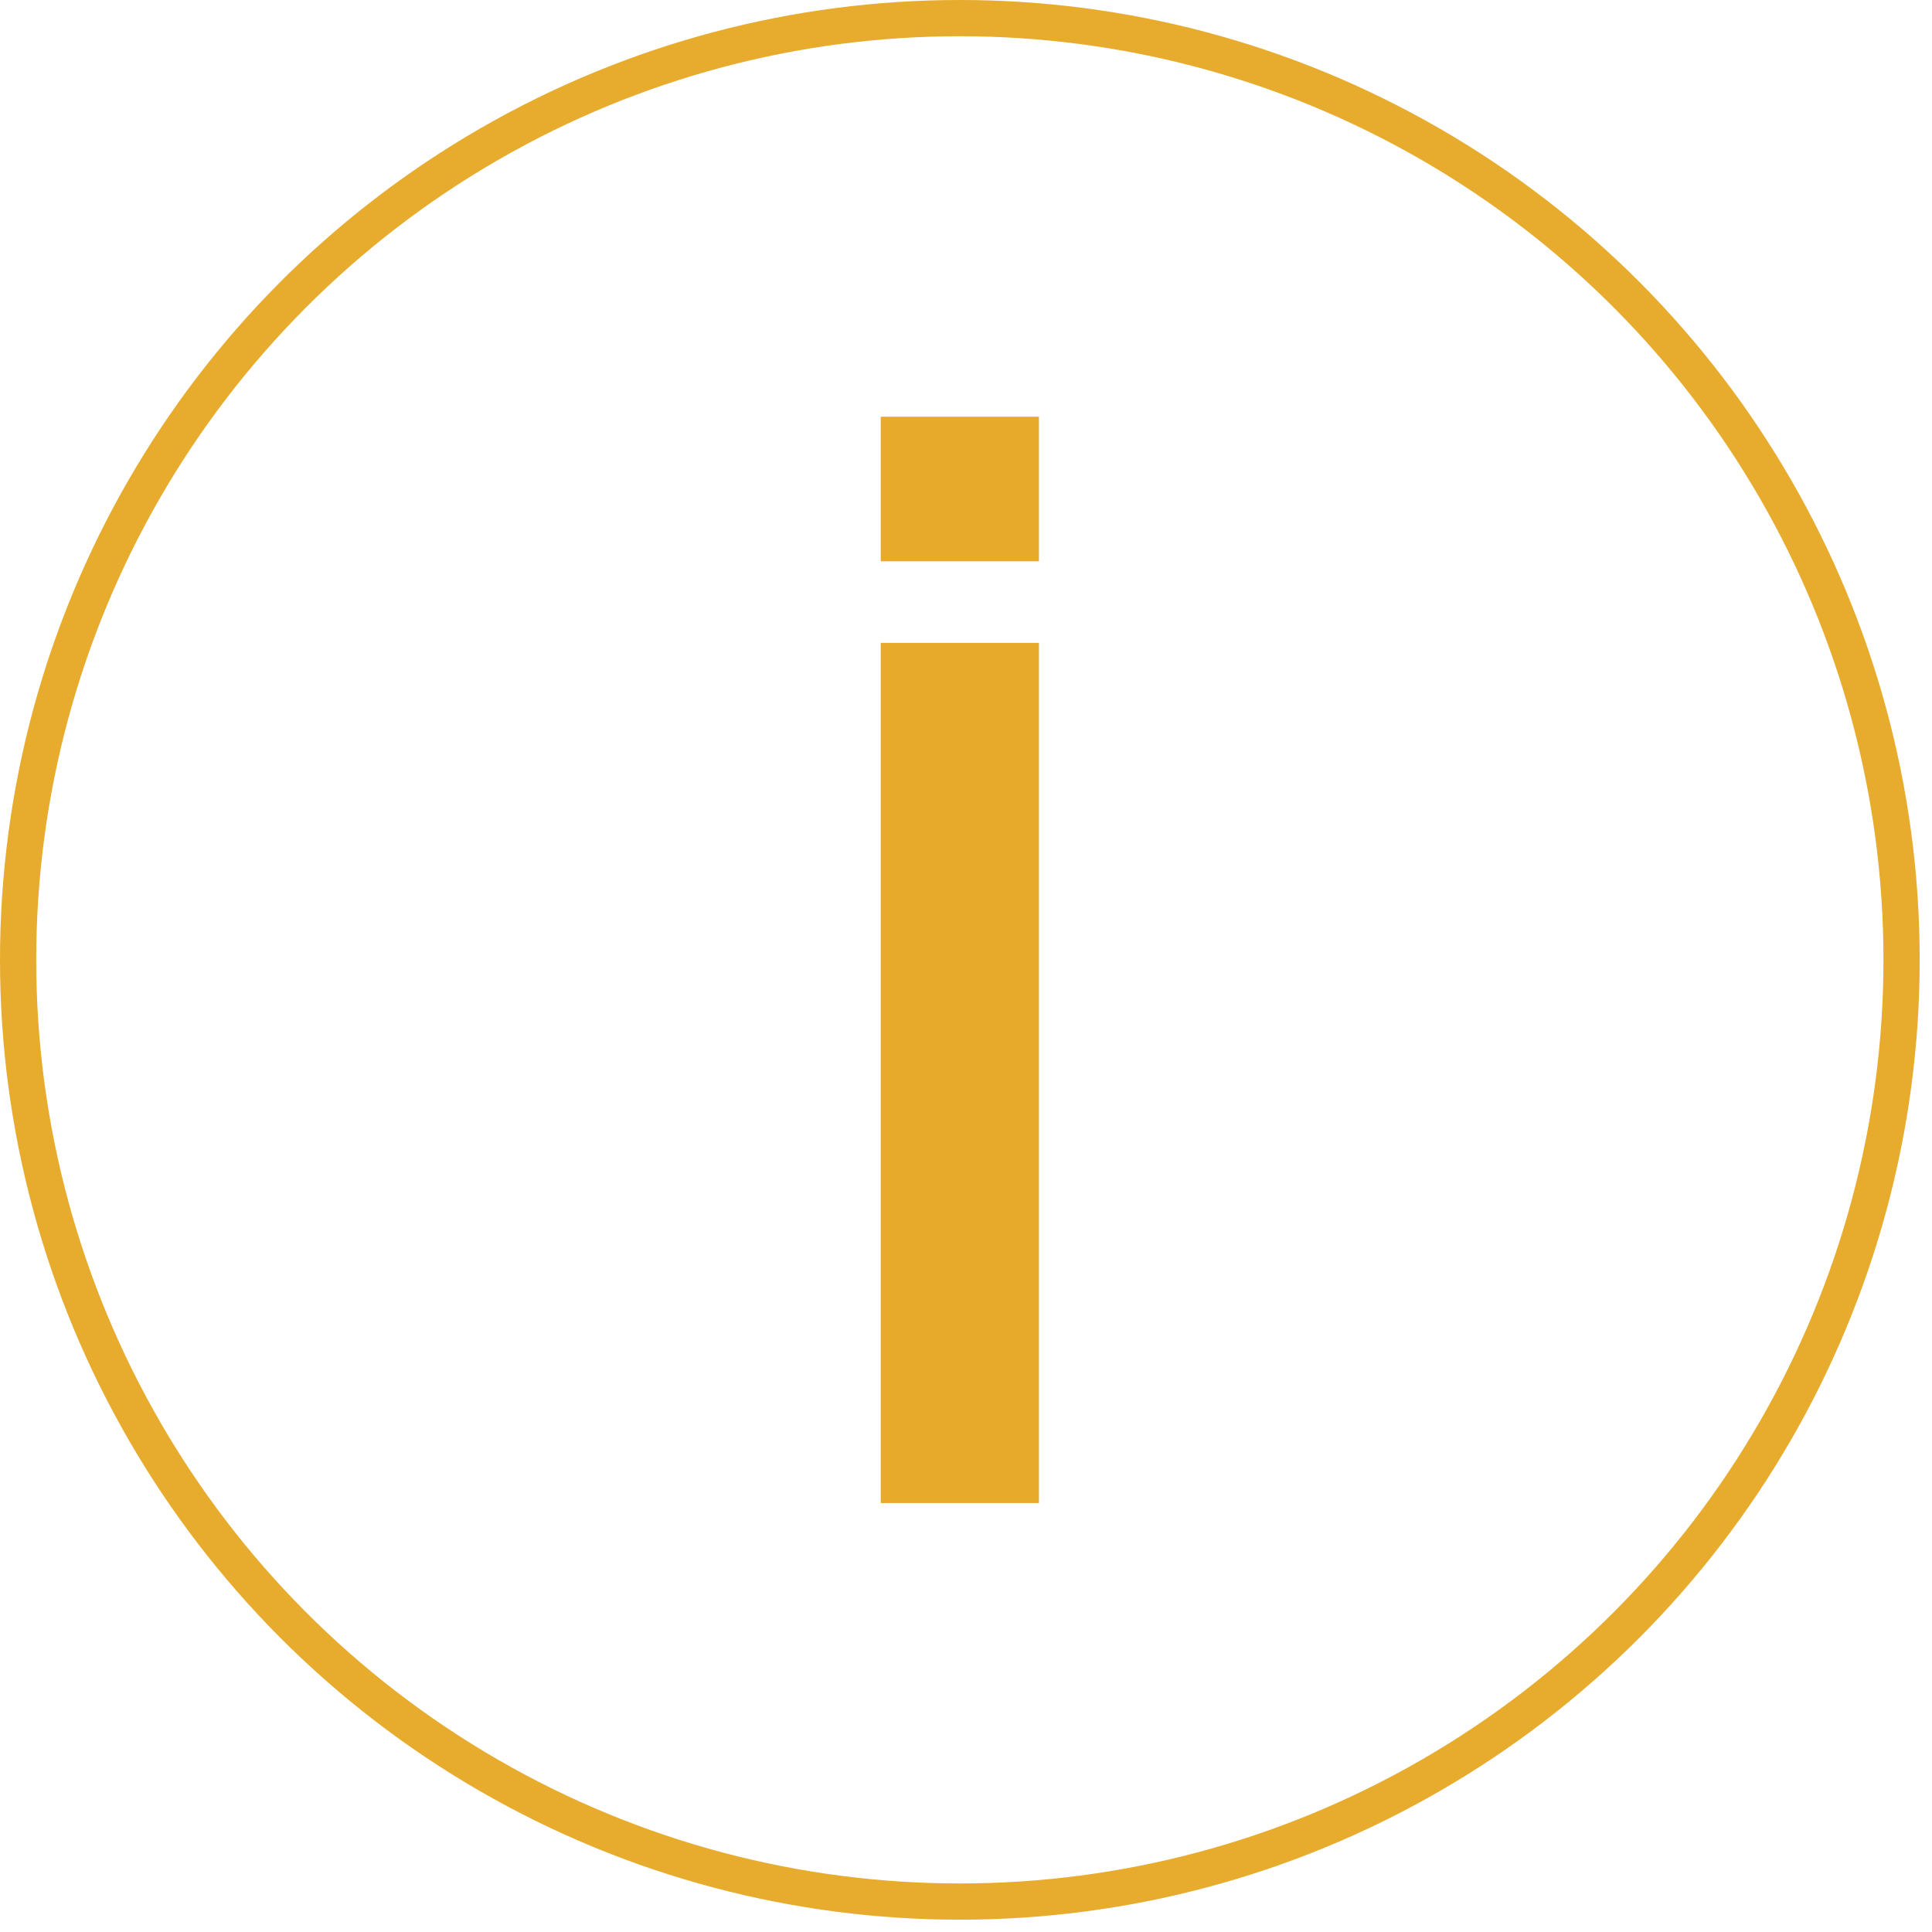
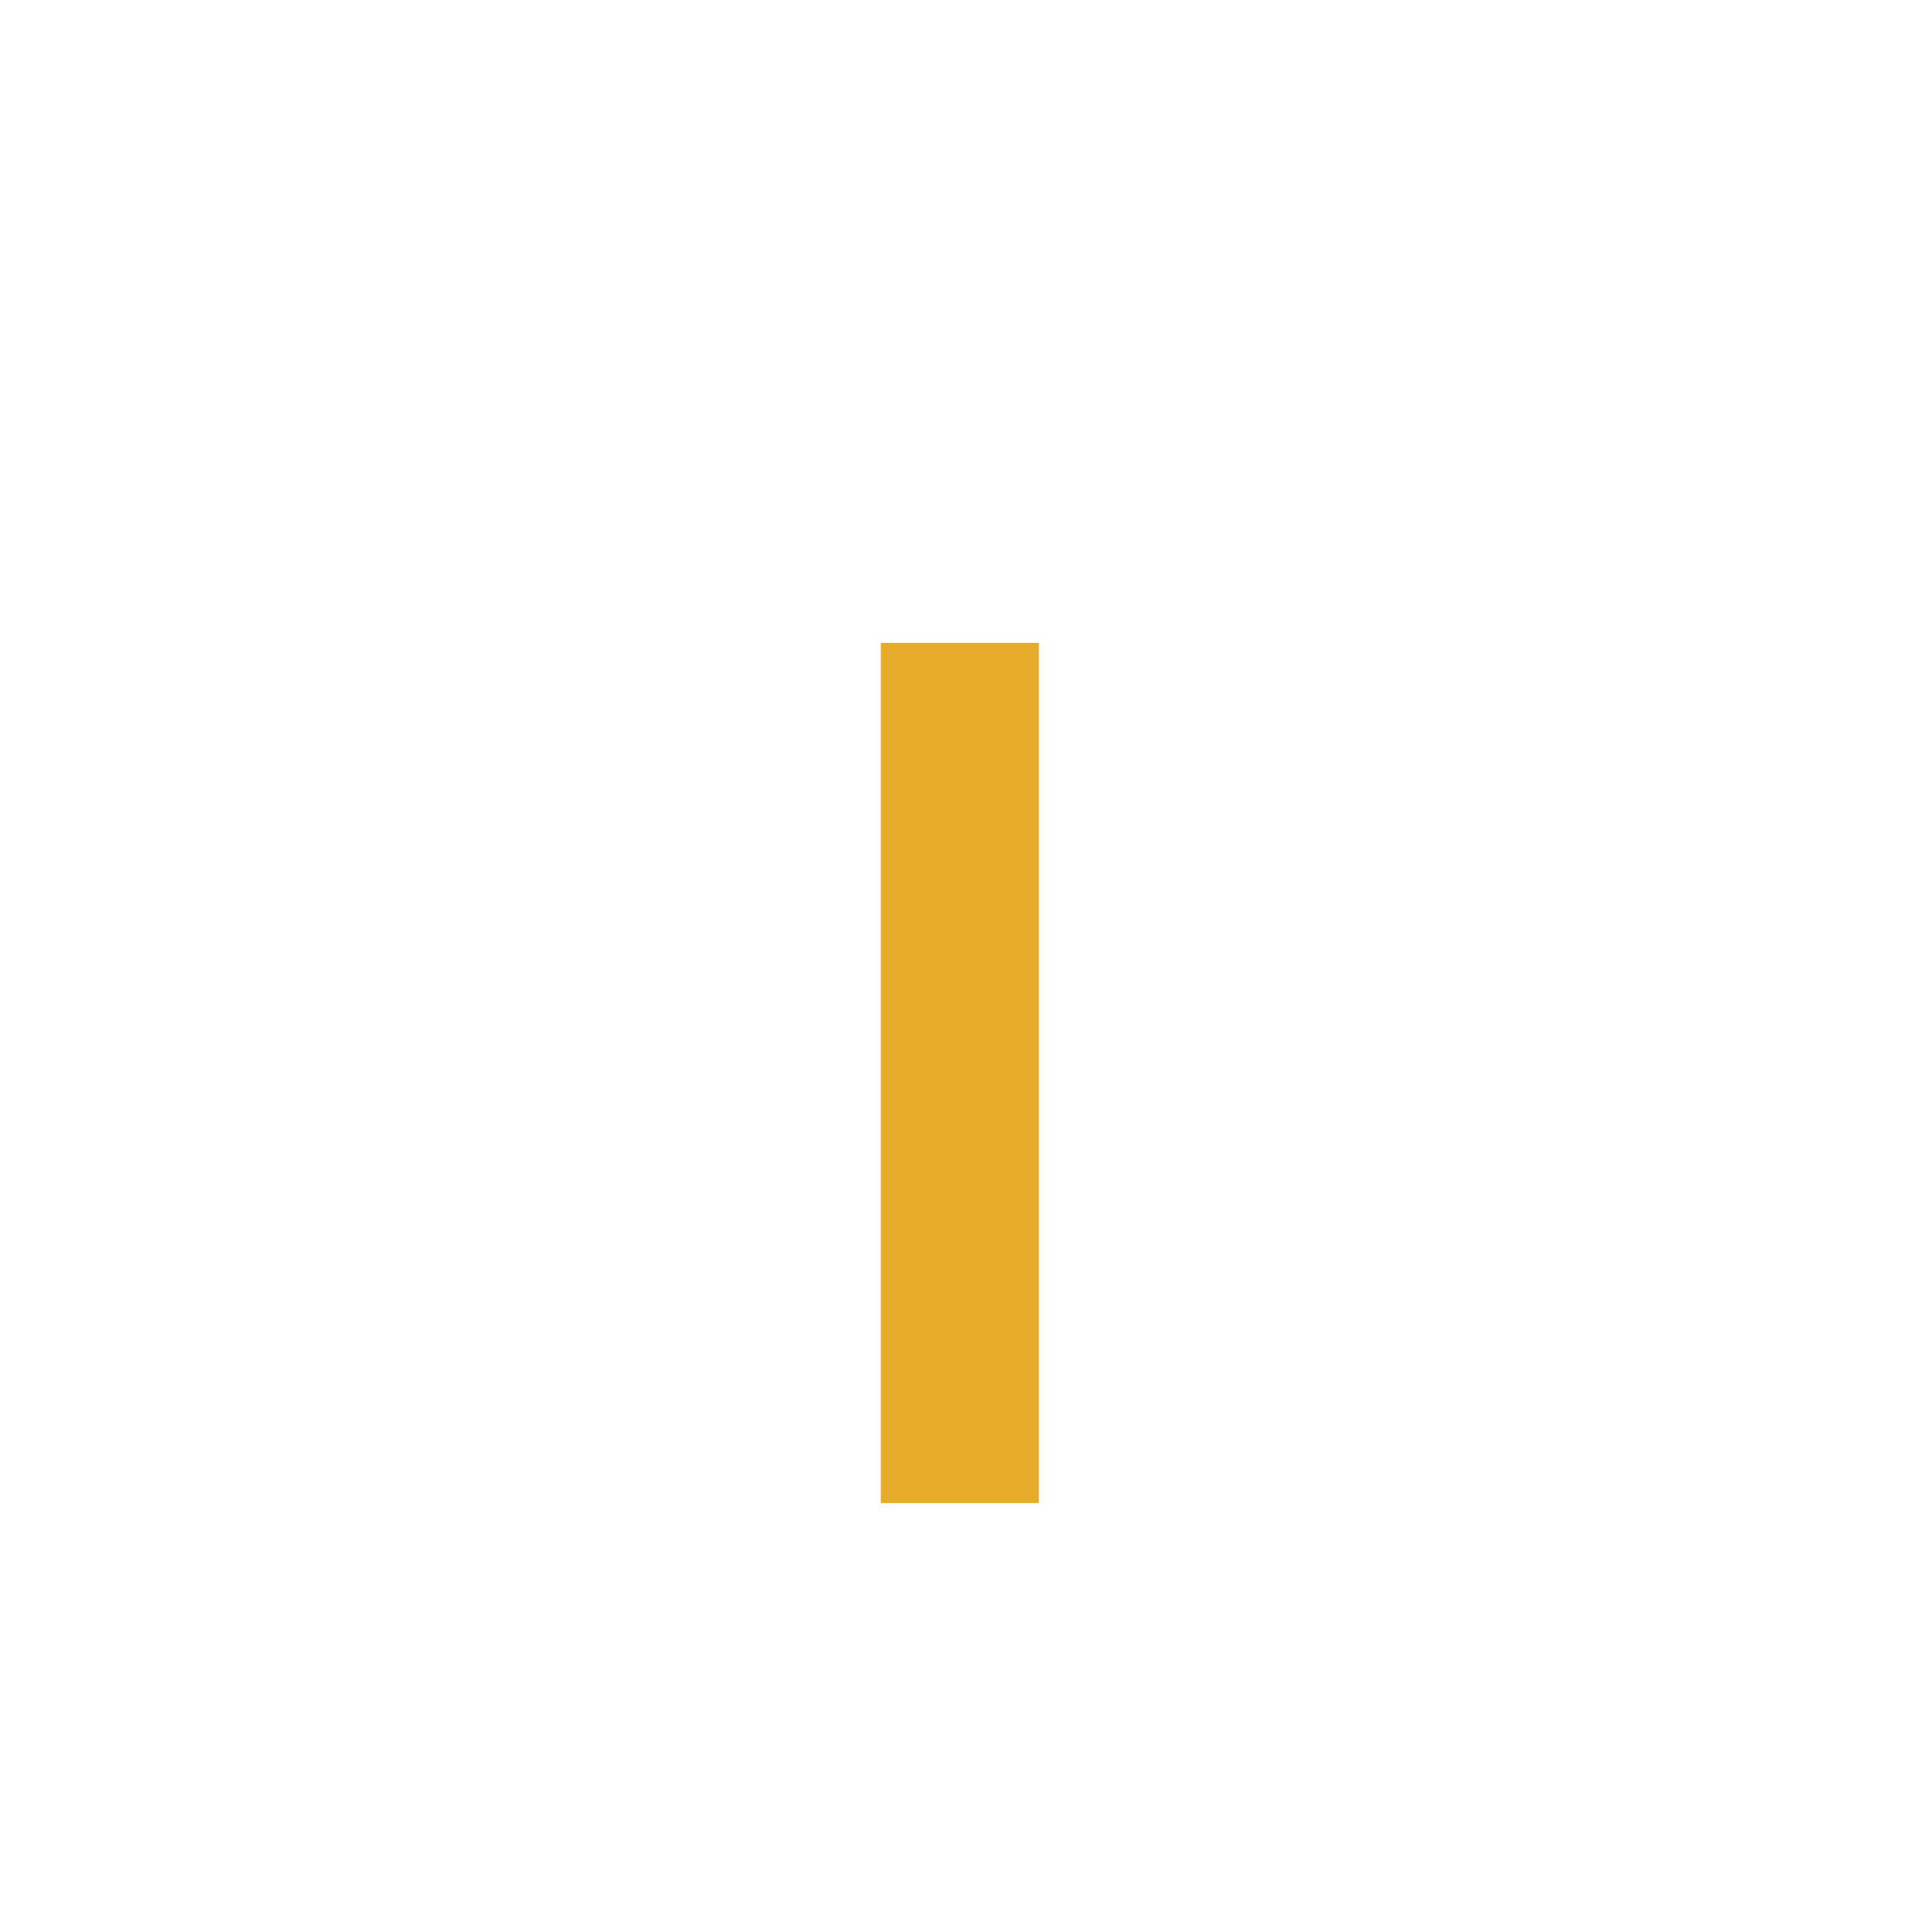
<svg xmlns="http://www.w3.org/2000/svg" width="100%" height="100%" viewBox="0 0 32 32" version="1.1" xml:space="preserve" style="fill-rule:evenodd;clip-rule:evenodd;stroke-linecap:round;stroke-linejoin:round;stroke-miterlimit:1.5;">
-   <circle cx="15.898" cy="15.898" r="15.598" style="fill:none;stroke:#e7ab2e;stroke-width:0.6px;" />
  <g>
    <rect x="14.588" y="10.648" width="2.62" height="14.247" style="fill:#e7aa2b;" />
-     <rect x="14.588" y="6.902" width="2.62" height="2.395" style="fill:#e7aa2b;" />
  </g>
</svg>